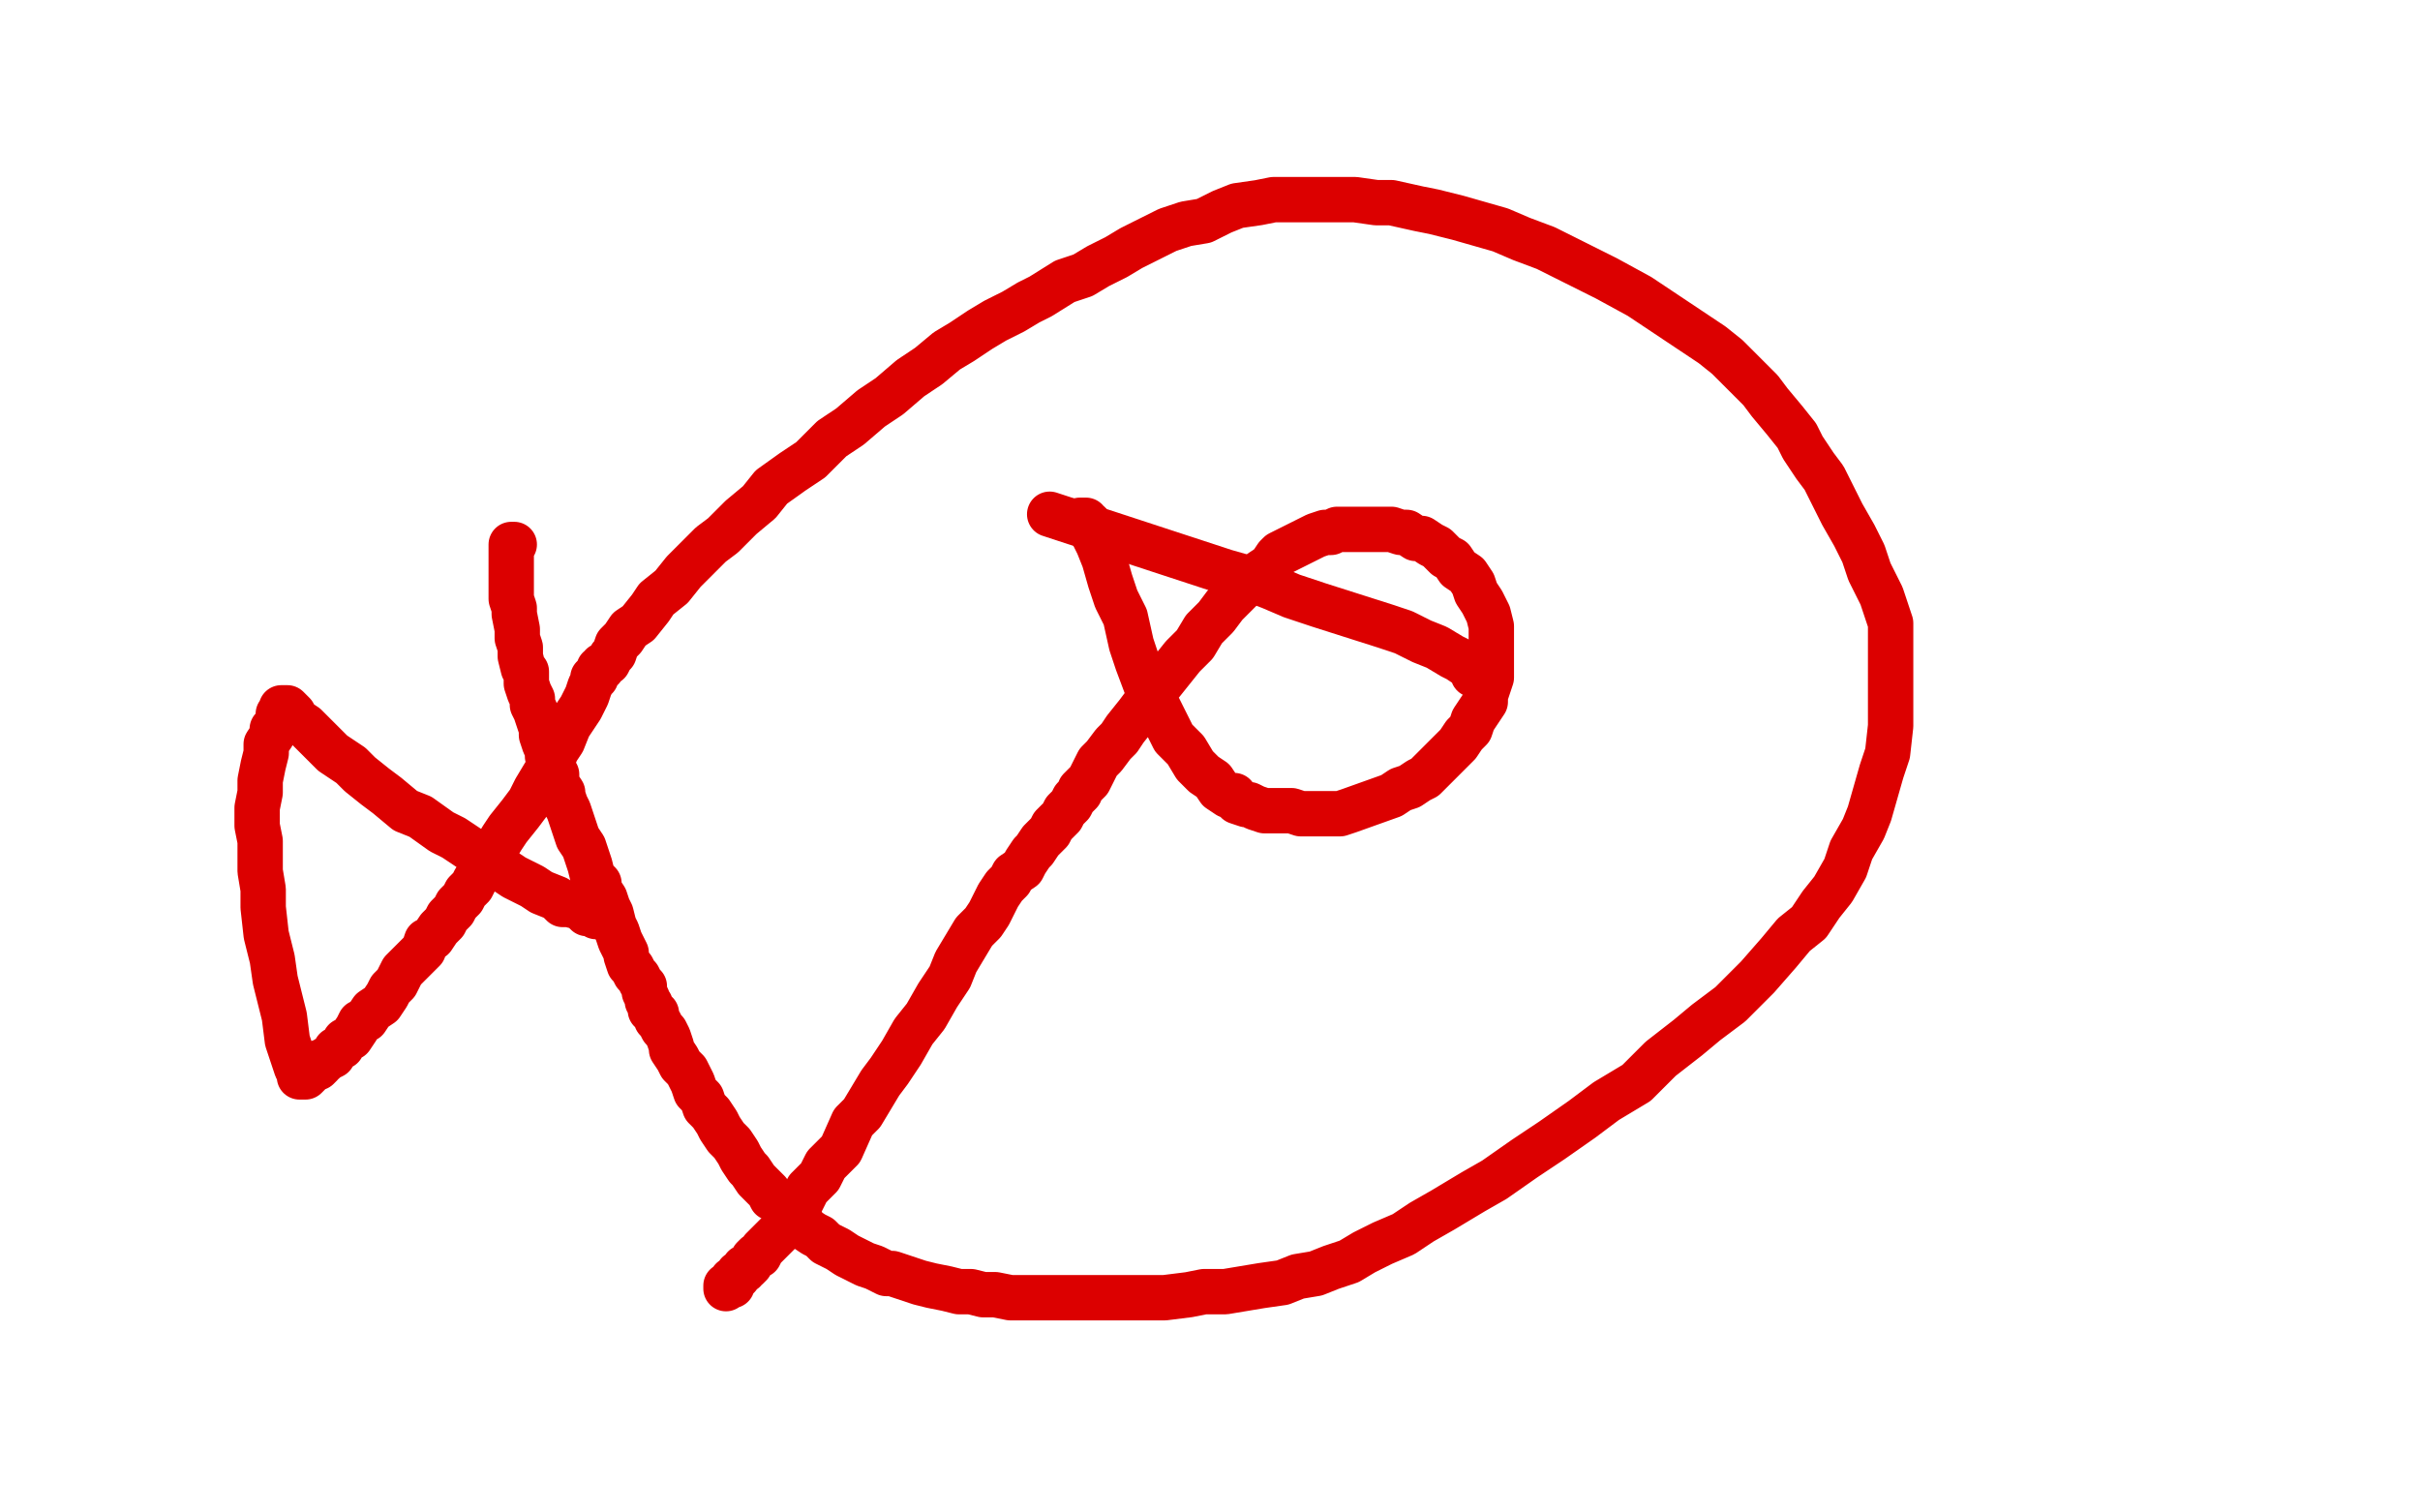
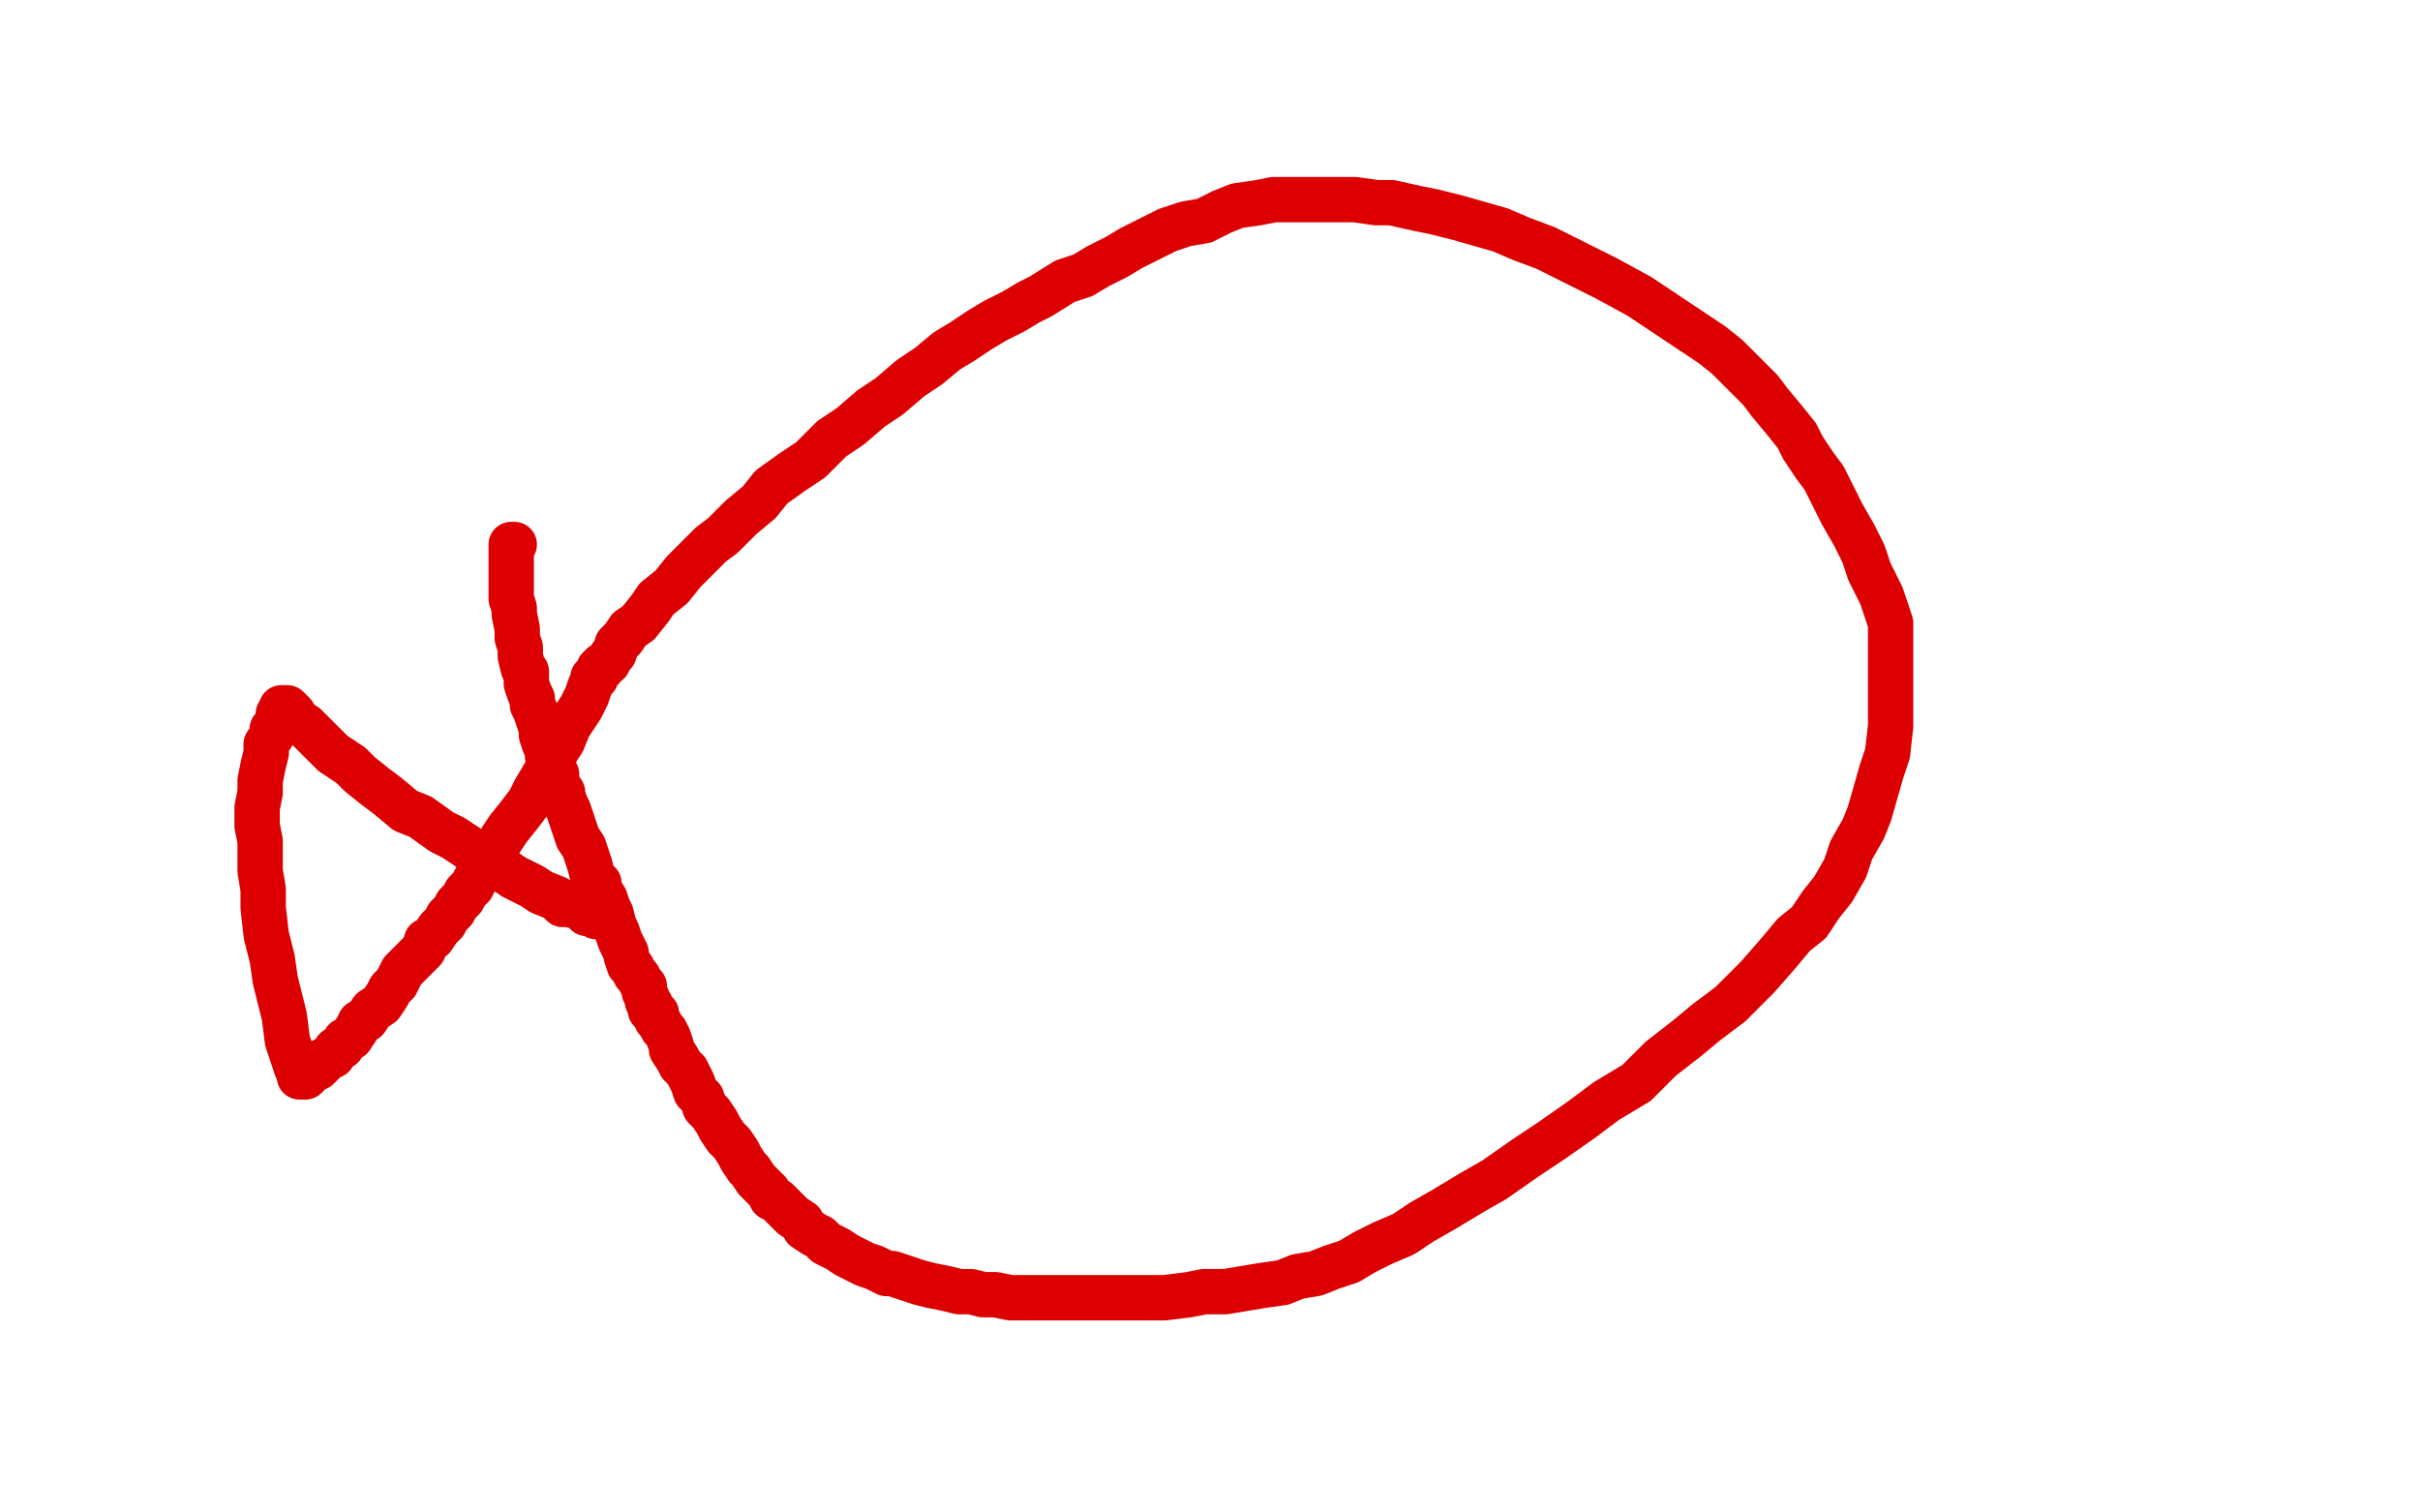
<svg xmlns="http://www.w3.org/2000/svg" width="800" height="500" version="1.1" style="stroke-antialiasing: false">
  <desc>This SVG has been created on https://colorillo.com/</desc>
-   <rect x="0" y="0" width="800" height="500" style="fill: rgb(255,255,255); stroke-width:0" />
-   <polyline points="487,223 487,222 485,220 482,218 480,217 475,214 470,212 464,209 458,207 436,200 427,197 420,194 412,191 405,189 347,170" style="fill: none; stroke: #dc0000; stroke-width: 15; stroke-linejoin: round; stroke-linecap: round; stroke-antialiasing: false; stroke-antialias: 0; opacity: 1.0" />
-   <polyline points="357,172 358,172 358,172 359,172 359,172 359,173 359,173 360,173 360,173 361,176 361,176 363,180 363,180 365,185 365,185 367,192 367,192 369,198 369,198 372,204 372,204 374,213 374,213 376,219 376,219 379,227 383,234 386,240 388,244 392,248 395,253 398,256 401,258 403,261 406,263 408,263 409,265 412,266 413,266 415,267 418,268 419,268 422,268 423,268 425,268 427,268 430,269 432,269 434,269 437,269 440,269 443,269 446,268 460,263 463,261 466,260 469,258 471,257 473,255 475,253 477,251 479,249 482,246 484,243 486,241 487,238 489,235 491,232 491,230 492,227 493,224 493,222 493,219 493,217 493,211 493,207 492,203 490,199 488,196 487,193 485,190 482,188 480,185 478,184 475,181 473,180 470,178 468,178 465,176 463,176 460,175 457,175 454,175 452,175 448,175 446,175 442,175 440,176 438,176 435,177 433,178 431,179 429,180 427,181 425,182 423,183 422,184 420,187 417,189 415,191 411,194 408,197 405,200 402,204 398,208 395,213 391,217 387,222 383,227 379,232 376,236 372,241 370,244 368,246 365,250 363,252 361,256 360,258 357,261 357,262 355,264 354,266 352,268 351,270 349,272 348,273 347,275 345,277 344,278 342,281 341,282 339,285 338,287 335,289 334,291 332,293 330,296 329,298 327,302 325,305 322,308 319,313 316,318 314,323 310,329 306,336 302,341 298,348 294,354 291,358 285,368 282,371 278,380 273,385 271,389 267,393 265,397 263,399 262,402 260,403 259,405 258,407 257,408 255,410 254,411 253,412 252,413 251,415 250,415 249,416 248,418 247,419 246,419 246,420 244,421 244,422 243,423 242,423 242,424 242,425 241,425 240,425 240,426" style="fill: none; stroke: #dc0000; stroke-width: 15; stroke-linejoin: round; stroke-linecap: round; stroke-antialiasing: false; stroke-antialias: 0; opacity: 1.0" />
  <polyline points="170,180 169,180 169,180 169,181 169,181 169,183 169,183 169,185 169,185 169,188 169,188 169,192 169,192 169,194 169,194 169,198 169,198 170,201 170,201 170,203 170,203 171,208 171,208 171,211 171,211 172,214 172,214 172,217 172,217 173,221 173,221 174,222 174,222 174,226 175,229 176,231 176,233 177,235 178,238 179,241 179,243 180,246 181,248 181,250 182,252 183,255 184,256 184,259 186,262 186,263 187,266 188,268 189,271 190,274 191,277 193,280 194,283 195,286 196,290 198,292 198,294 200,297 201,300 202,302 203,306 204,308 205,311 207,315 207,316 208,319 209,320 210,322 211,323 212,325 213,326 213,328 214,330 214,331 215,332 215,334 217,335 217,337 218,338 219,340 220,341 221,343 222,346 222,347 224,350 225,352 227,354 228,356 229,358 230,361 232,363 233,366 235,368 237,371 238,373 240,376 242,378 244,381 245,383 247,386 248,387 250,390 252,392 254,394 255,396 257,397 259,399 261,401 262,402 265,404 266,406 269,408 271,409 273,411 275,412 277,413 280,415 282,416 286,418 289,419 293,421 295,421 298,422 301,423 304,424 308,425 313,426 317,427 321,427 325,428 329,428 334,429 338,429 344,429 349,429 355,429 361,429 367,429 373,429 380,429 385,429 393,428 398,427 405,427 411,426 417,425 424,424 429,422 435,421 440,419 446,417 451,414 457,411 464,408 470,404 477,400 487,394 494,390 504,383 513,377 523,370 531,364 541,358 549,350 558,343 564,338 572,332 577,327 581,323 588,315 593,309 598,305 602,299 606,294 610,287 612,281 616,274 618,269 620,262 622,255 624,249 625,240 625,206 622,197 618,189 616,183 613,177 609,170 606,164 603,158 600,154 596,148 594,144 590,139 585,133 582,129 577,124 571,118 566,114 560,110 554,106 548,102 542,98 531,92 525,89 517,85 511,82 503,79 496,76 489,74 482,72 474,70 469,69 460,67 455,67 448,66 444,66 437,66 433,66 426,66 421,66 416,67 409,68 404,70 398,73 392,74 386,76 380,79 374,82 369,85 363,88 358,91 352,93 344,98 340,100 335,103 329,106 324,109 318,113 313,116 307,121 301,125 294,131 288,135 281,141 275,145 268,152 262,156 255,161 251,166 245,171 239,177 235,180 230,185 226,189 222,194 217,198 215,201 211,206 208,208 206,211 204,213 203,216 202,217 201,219 199,220 199,221 198,221 198,222 197,223 197,224 196,224 196,225 195,227 194,230 192,234 190,237 188,240 186,245 184,248 182,253 180,256 177,261 175,265 172,269 168,274 166,277 163,282 161,285 159,288 157,291 156,293 154,295 153,297 151,299 150,301 148,303 147,305 145,307 143,310 141,311 140,314 138,316 135,319 133,321 131,325 129,327 128,329 126,332 123,334 121,337 119,338 118,340 116,343 114,344 113,346 111,347 110,349 108,350 107,351 106,351 106,352 105,353 104,353 103,354 102,354 102,355 101,356 100,356 99,356 99,355 98,353 95,344 94,336 91,324 90,317 88,309 87,300 87,294 86,288 86,283 86,278 85,273 85,267 86,262 86,258 87,253 88,249 88,246 90,243 90,241 91,240 92,238 92,237 92,236 93,236 93,235 93,234 94,234 95,234 97,236 98,238 101,240 103,242 108,247 110,249 116,253 119,256 124,260 128,263 134,268 139,270 146,275 150,277 156,281 160,284 167,288 170,290 176,293 179,295 184,297 186,299 188,299 192,300 193,301 194,302 195,302 196,302 197,303" style="fill: none; stroke: #dc0000; stroke-width: 15; stroke-linejoin: round; stroke-linecap: round; stroke-antialiasing: false; stroke-antialias: 0; opacity: 1.0" />
</svg>